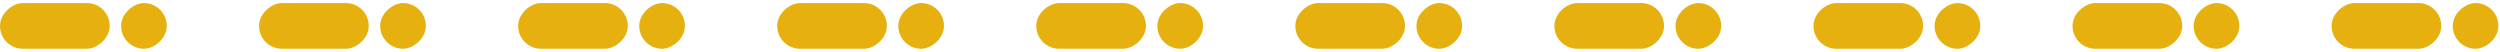
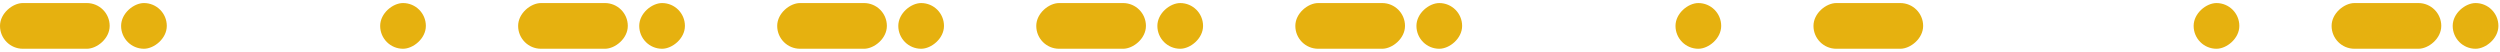
<svg xmlns="http://www.w3.org/2000/svg" width="579" height="12" fill="none">
-   <rect x="385.4" y=".708" width="10.583" height="25.4" rx="5.292" transform="rotate(90 385.4 .708)" fill="#E6B10F" />
  <rect x="398.629" y=".708" width="10.583" height="10.583" rx="5.292" transform="rotate(90 398.629 .708)" fill="#E6B10F" />
  <rect x="565.4" y=".708" width="10.583" height="25.4" rx="5.292" transform="rotate(90 565.4 .708)" fill="#E6B10F" />
  <rect x="578.629" y=".708" width="10.583" height="10.583" rx="5.292" transform="rotate(90 578.629 .708)" fill="#E6B10F" />
  <rect x="265.4" y=".708" width="10.583" height="25.4" rx="5.292" transform="rotate(90 265.4 .708)" fill="#E6B10F" />
  <rect x="278.629" y=".708" width="10.583" height="10.583" rx="5.292" transform="rotate(90 278.629 .708)" fill="#E6B10F" />
-   <rect x="505.4" y=".708" width="10.583" height="25.4" rx="5.292" transform="rotate(90 505.4 .708)" fill="#E6B10F" />
  <rect x="518.629" y=".708" width="10.583" height="10.583" rx="5.292" transform="rotate(90 518.629 .708)" fill="#E6B10F" />
  <rect x="205.4" y=".708" width="10.583" height="25.4" rx="5.292" transform="rotate(90 205.4 .708)" fill="#E6B10F" />
  <rect x="218.629" y=".708" width="10.583" height="10.583" rx="5.292" transform="rotate(90 218.629 .708)" fill="#E6B10F" />
  <rect x="445.4" y=".708" width="10.583" height="25.4" rx="5.292" transform="rotate(90 445.4 .708)" fill="#E6B10F" />
-   <rect x="458.629" y=".708" width="10.583" height="10.583" rx="5.292" transform="rotate(90 458.629 .708)" fill="#E6B10F" />
  <rect x="145.4" y=".708" width="10.583" height="25.4" rx="5.292" transform="rotate(90 145.4 .708)" fill="#E6B10F" />
  <rect x="158.629" y=".708" width="10.583" height="10.583" rx="5.292" transform="rotate(90 158.629 .708)" fill="#E6B10F" />
  <rect x="325.4" y=".708" width="10.583" height="25.4" rx="5.292" transform="rotate(90 325.4 .708)" fill="#E6B10F" />
  <rect x="338.629" y=".708" width="10.583" height="10.583" rx="5.292" transform="rotate(90 338.629 .708)" fill="#E6B10F" />
-   <rect x="85.4" y=".708" width="10.583" height="25.4" rx="5.292" transform="rotate(90 85.4 .708)" fill="#E6B10F" />
  <rect x="98.629" y=".708" width="10.583" height="10.583" rx="5.292" transform="rotate(90 98.63 .708)" fill="#E6B10F" />
  <rect x="25.4" y=".708" width="10.583" height="25.4" rx="5.292" transform="rotate(90 25.4 .708)" fill="#E6B10F" />
  <rect x="38.629" y=".708" width="10.583" height="10.583" rx="5.292" transform="rotate(90 38.63 .708)" fill="#E6B10F" />
</svg>